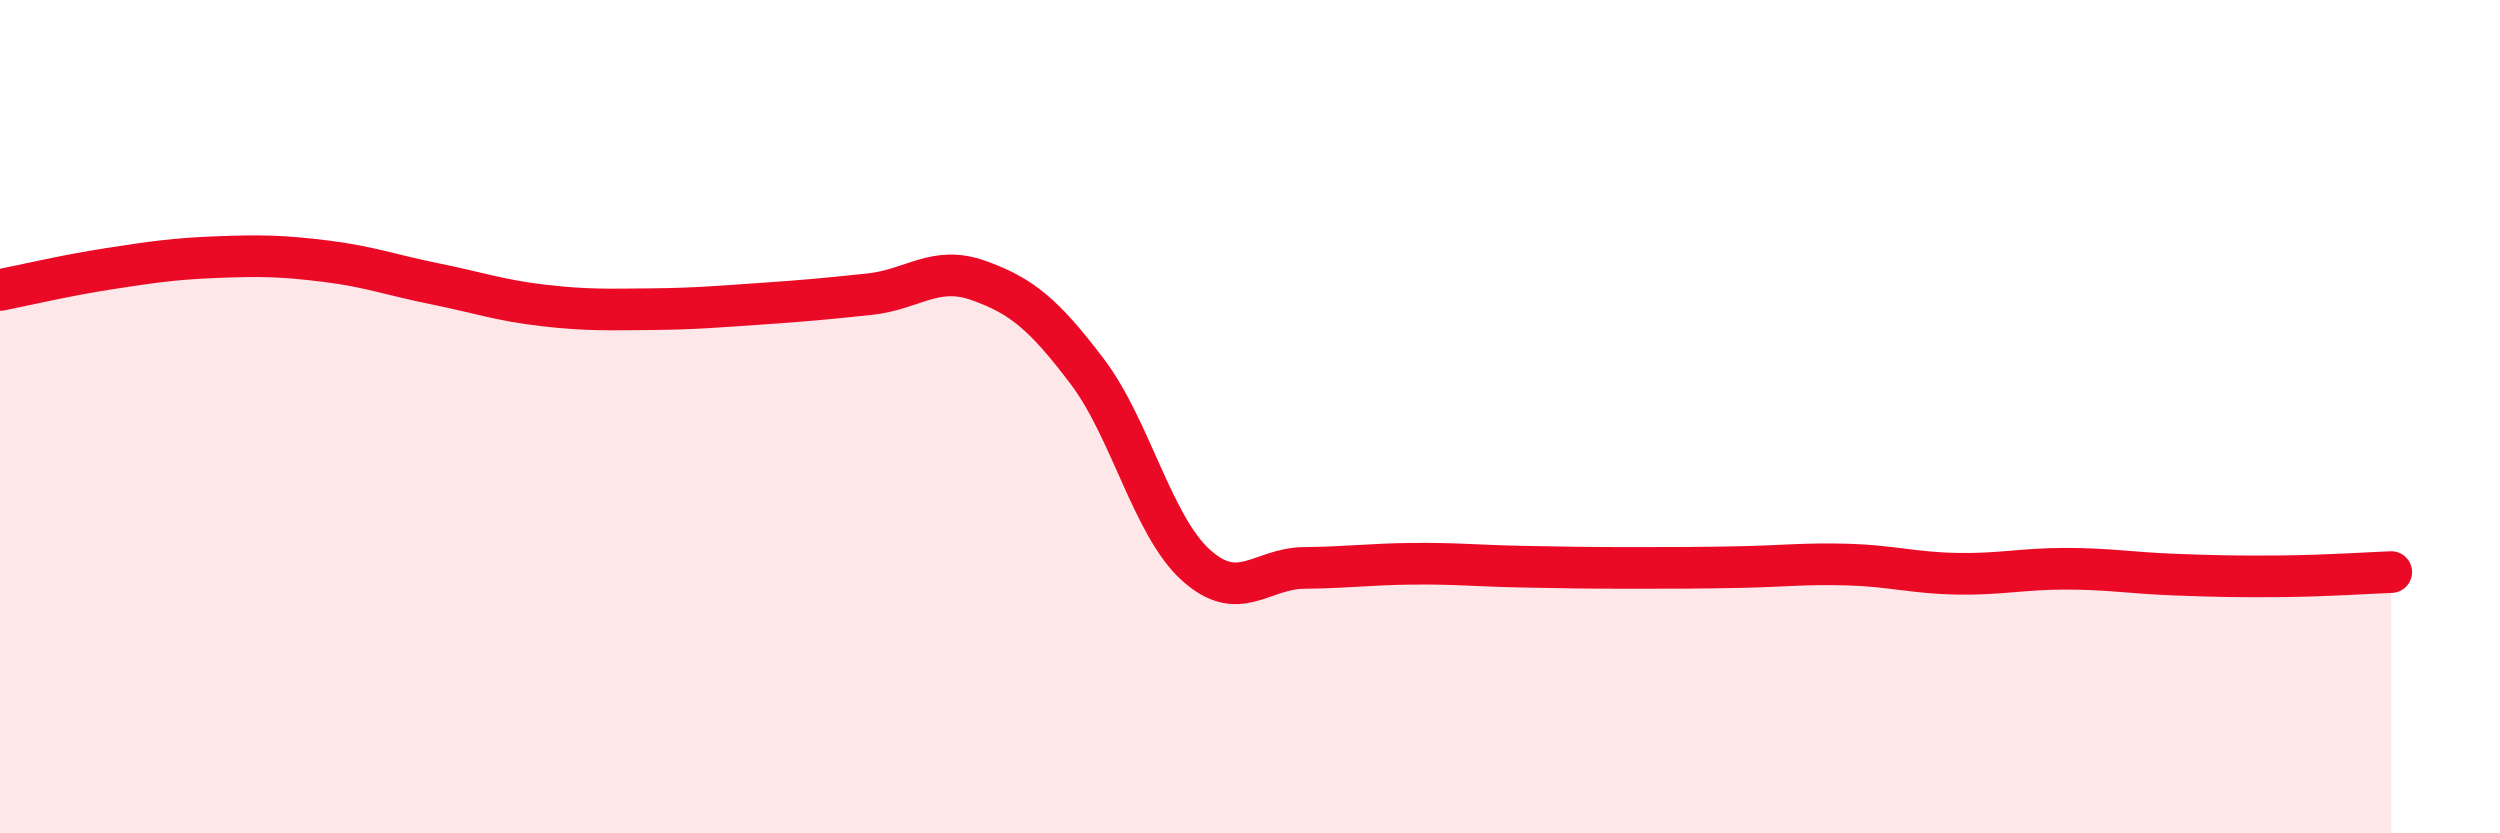
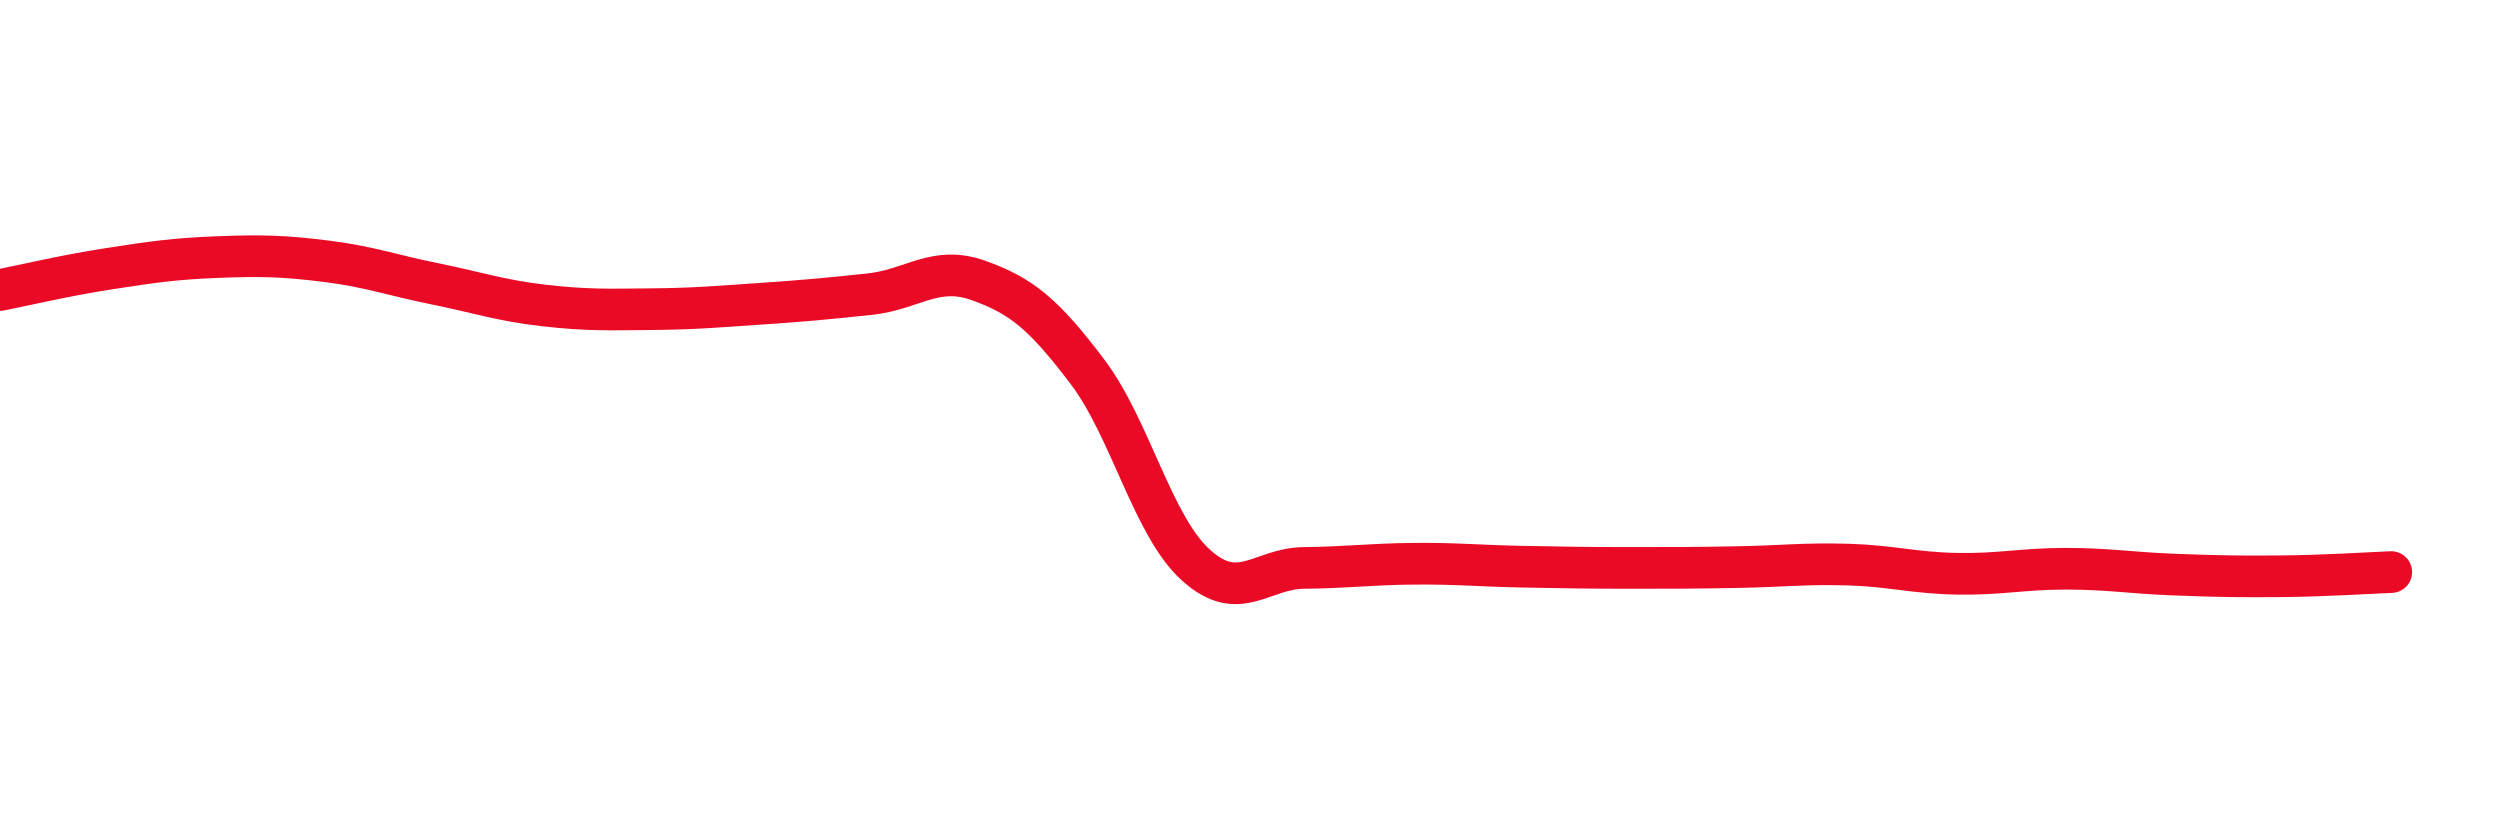
<svg xmlns="http://www.w3.org/2000/svg" width="60" height="20" viewBox="0 0 60 20">
-   <path d="M 0,6.96 C 0.52,6.86 1.57,6.61 2.61,6.45 C 3.65,6.29 4.18,6.21 5.22,6.17 C 6.26,6.13 6.79,6.14 7.83,6.27 C 8.87,6.4 9.39,6.6 10.43,6.81 C 11.47,7.02 12,7.21 13.04,7.33 C 14.08,7.45 14.61,7.43 15.65,7.42 C 16.69,7.41 17.22,7.36 18.26,7.29 C 19.3,7.22 19.83,7.17 20.87,7.06 C 21.91,6.95 22.44,6.36 23.48,6.73 C 24.52,7.1 25.05,7.54 26.09,8.91 C 27.13,10.28 27.66,12.62 28.7,13.56 C 29.74,14.5 30.26,13.64 31.3,13.63 C 32.34,13.62 32.87,13.54 33.91,13.53 C 34.95,13.52 35.48,13.58 36.52,13.6 C 37.56,13.62 38.09,13.63 39.13,13.63 C 40.17,13.63 40.7,13.63 41.74,13.61 C 42.78,13.59 43.31,13.52 44.35,13.55 C 45.39,13.58 45.92,13.75 46.96,13.77 C 48,13.79 48.53,13.65 49.57,13.65 C 50.61,13.65 51.13,13.75 52.17,13.79 C 53.21,13.83 53.74,13.84 54.78,13.83 C 55.82,13.82 56.87,13.75 57.39,13.73L57.39 20L0 20Z" fill="#EB0A25" opacity="0.1" stroke-linecap="round" stroke-linejoin="round" />
  <path d="M 0,6.96 C 0.52,6.86 1.57,6.61 2.61,6.45 C 3.65,6.29 4.18,6.21 5.22,6.17 C 6.26,6.13 6.79,6.14 7.83,6.27 C 8.87,6.4 9.39,6.6 10.43,6.81 C 11.47,7.02 12,7.21 13.04,7.33 C 14.08,7.45 14.61,7.43 15.65,7.42 C 16.69,7.41 17.22,7.36 18.26,7.29 C 19.3,7.22 19.83,7.17 20.87,7.06 C 21.91,6.95 22.44,6.36 23.48,6.73 C 24.52,7.1 25.05,7.54 26.09,8.91 C 27.13,10.28 27.66,12.62 28.7,13.56 C 29.74,14.5 30.26,13.64 31.3,13.63 C 32.34,13.62 32.87,13.54 33.91,13.53 C 34.95,13.52 35.48,13.58 36.52,13.6 C 37.56,13.62 38.09,13.63 39.13,13.63 C 40.17,13.63 40.7,13.63 41.74,13.61 C 42.78,13.59 43.31,13.52 44.35,13.55 C 45.39,13.58 45.92,13.75 46.96,13.77 C 48,13.79 48.53,13.65 49.57,13.65 C 50.61,13.65 51.13,13.75 52.17,13.79 C 53.21,13.83 53.74,13.84 54.78,13.83 C 55.82,13.82 56.87,13.75 57.39,13.73" stroke="#EB0A25" stroke-width="1" fill="none" stroke-linecap="round" stroke-linejoin="round" />
</svg>